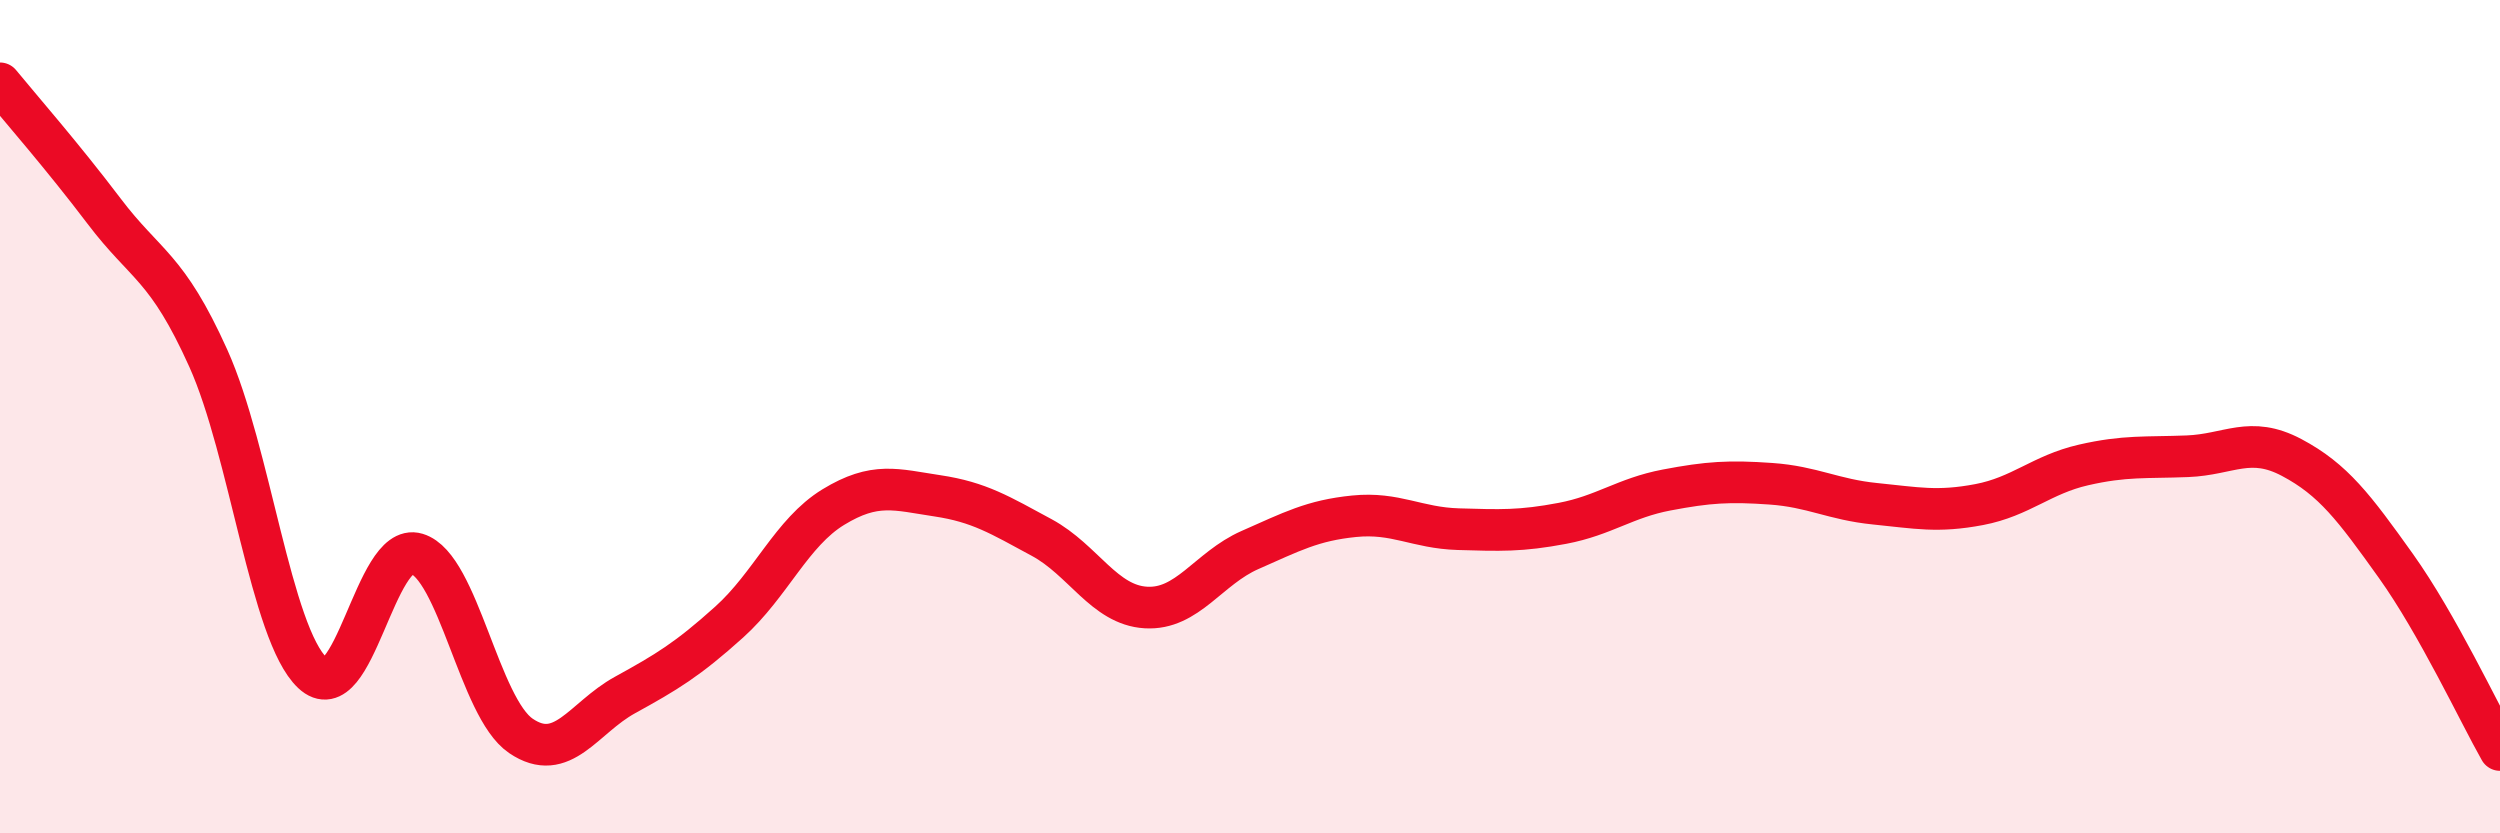
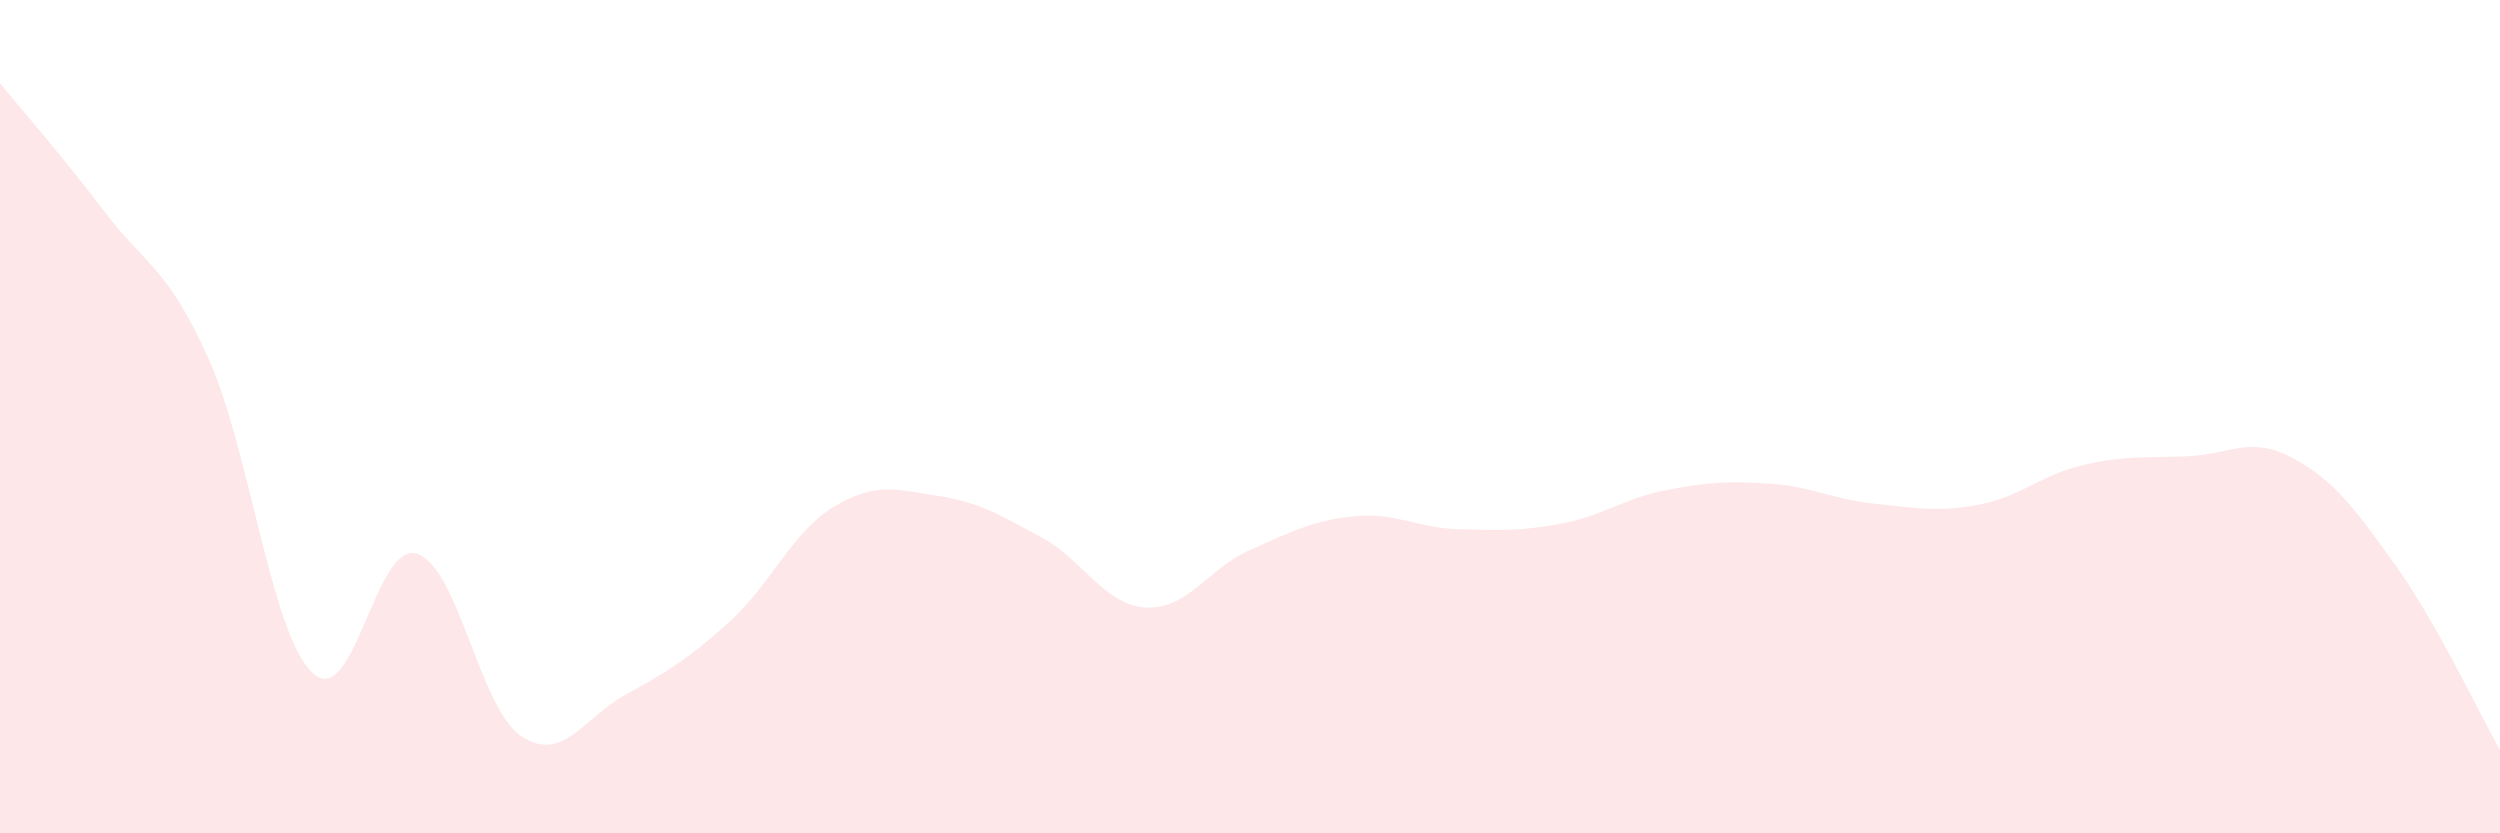
<svg xmlns="http://www.w3.org/2000/svg" width="60" height="20" viewBox="0 0 60 20">
  <path d="M 0,2 C 0.5,2.61 1.5,3.75 2.5,5.07 C 3.5,6.39 4,6.38 5,8.6 C 6,10.82 6.5,15.21 7.5,16.15 C 8.5,17.09 9,12.99 10,13.29 C 11,13.59 11.5,16.98 12.5,17.66 C 13.5,18.34 14,17.23 15,16.68 C 16,16.13 16.5,15.83 17.5,14.93 C 18.5,14.03 19,12.78 20,12.17 C 21,11.56 21.5,11.75 22.5,11.9 C 23.5,12.05 24,12.36 25,12.9 C 26,13.44 26.5,14.52 27.5,14.58 C 28.5,14.64 29,13.64 30,13.2 C 31,12.76 31.5,12.49 32.5,12.39 C 33.5,12.29 34,12.67 35,12.7 C 36,12.73 36.5,12.75 37.5,12.56 C 38.5,12.37 39,11.95 40,11.76 C 41,11.57 41.5,11.54 42.5,11.61 C 43.5,11.68 44,11.99 45,12.09 C 46,12.19 46.5,12.3 47.5,12.11 C 48.5,11.92 49,11.39 50,11.16 C 51,10.93 51.5,10.99 52.5,10.95 C 53.5,10.91 54,10.45 55,10.98 C 56,11.51 56.5,12.18 57.5,13.58 C 58.5,14.98 59.5,17.12 60,18L60 20L0 20Z" fill="#EB0A25" opacity="0.1" stroke-linecap="round" stroke-linejoin="round" />
-   <path d="M 0,2 C 0.5,2.61 1.5,3.75 2.5,5.07 C 3.5,6.39 4,6.38 5,8.6 C 6,10.82 6.5,15.21 7.5,16.15 C 8.5,17.09 9,12.99 10,13.29 C 11,13.59 11.5,16.98 12.5,17.66 C 13.5,18.34 14,17.23 15,16.68 C 16,16.13 16.5,15.83 17.5,14.93 C 18.5,14.03 19,12.78 20,12.17 C 21,11.56 21.5,11.75 22.5,11.9 C 23.5,12.05 24,12.36 25,12.9 C 26,13.44 26.5,14.52 27.5,14.58 C 28.5,14.64 29,13.64 30,13.2 C 31,12.76 31.5,12.49 32.5,12.39 C 33.5,12.29 34,12.67 35,12.7 C 36,12.73 36.5,12.75 37.5,12.56 C 38.5,12.37 39,11.95 40,11.76 C 41,11.57 41.5,11.54 42.5,11.61 C 43.5,11.68 44,11.99 45,12.09 C 46,12.19 46.5,12.3 47.5,12.11 C 48.5,11.92 49,11.39 50,11.16 C 51,10.93 51.5,10.99 52.5,10.95 C 53.5,10.91 54,10.45 55,10.98 C 56,11.51 56.5,12.18 57.5,13.58 C 58.5,14.98 59.5,17.12 60,18" stroke="#EB0A25" stroke-width="1" fill="none" stroke-linecap="round" stroke-linejoin="round" />
</svg>